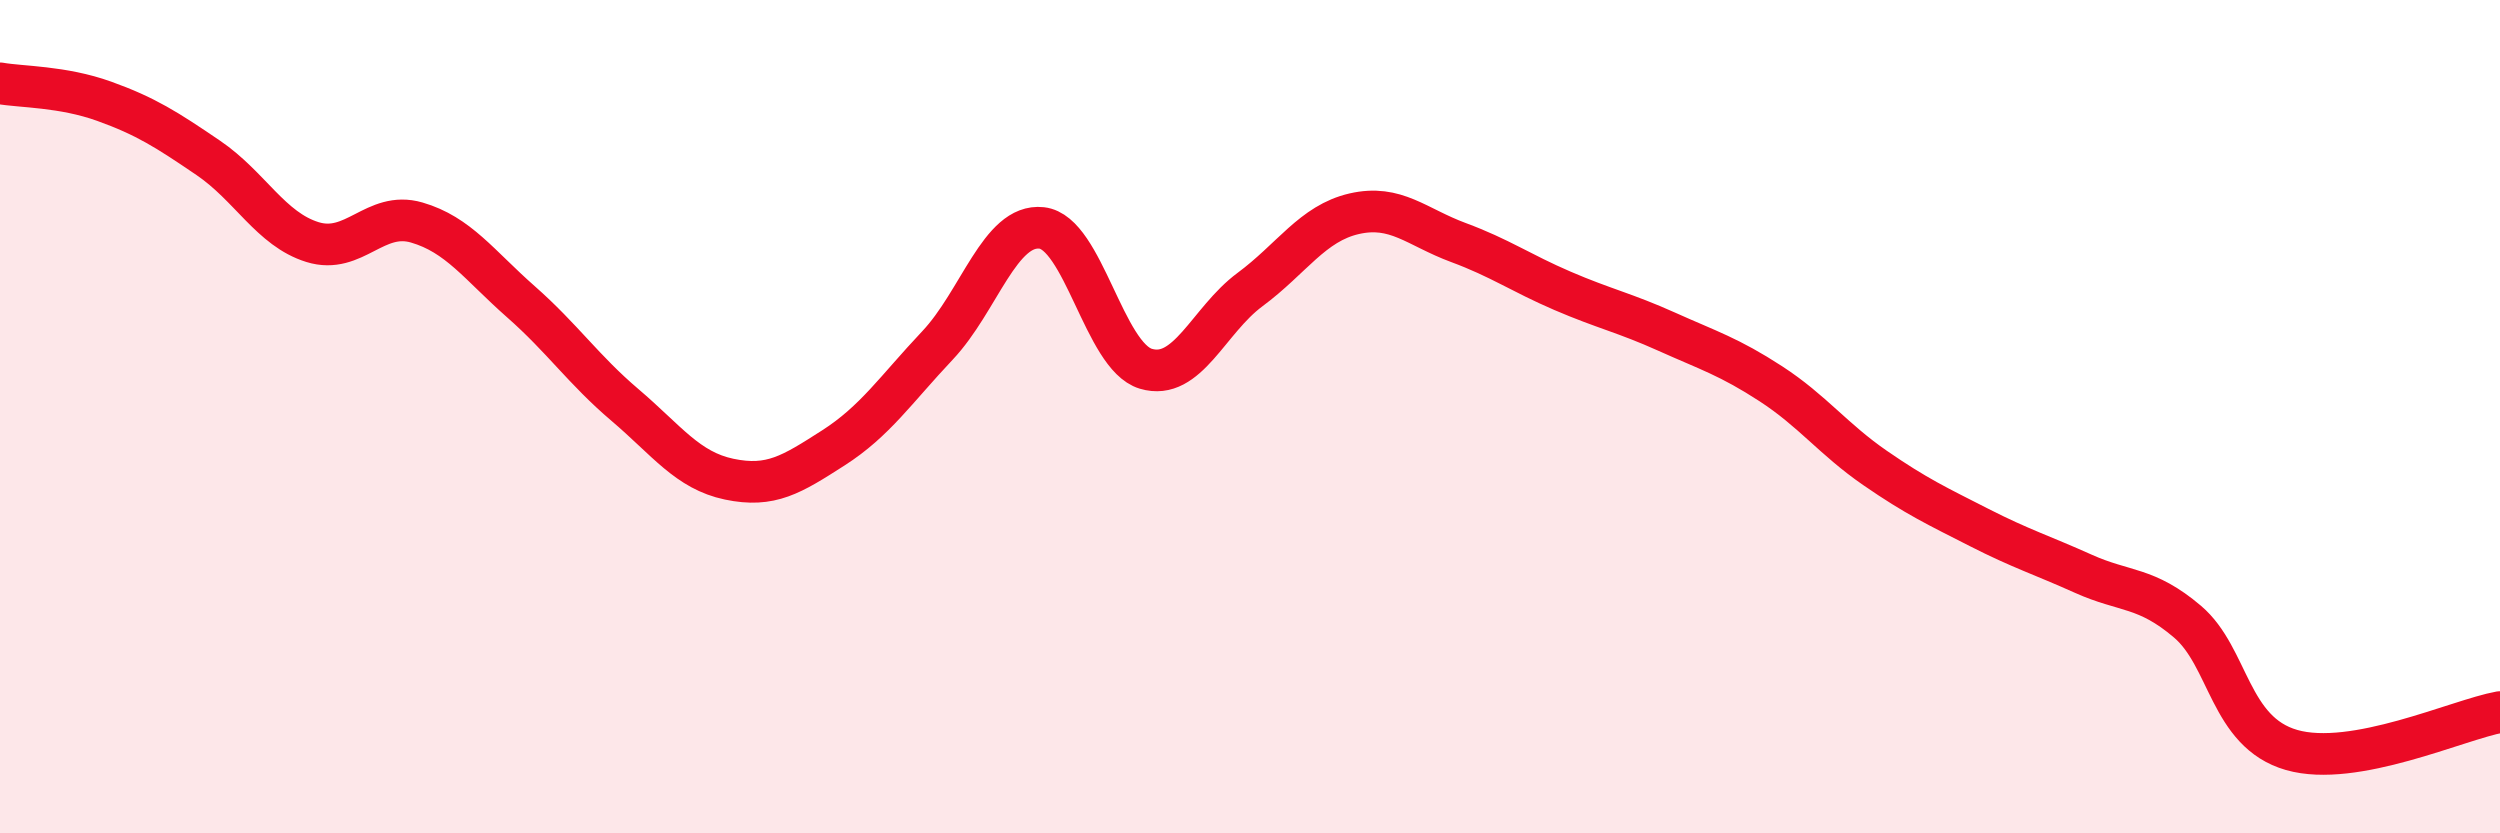
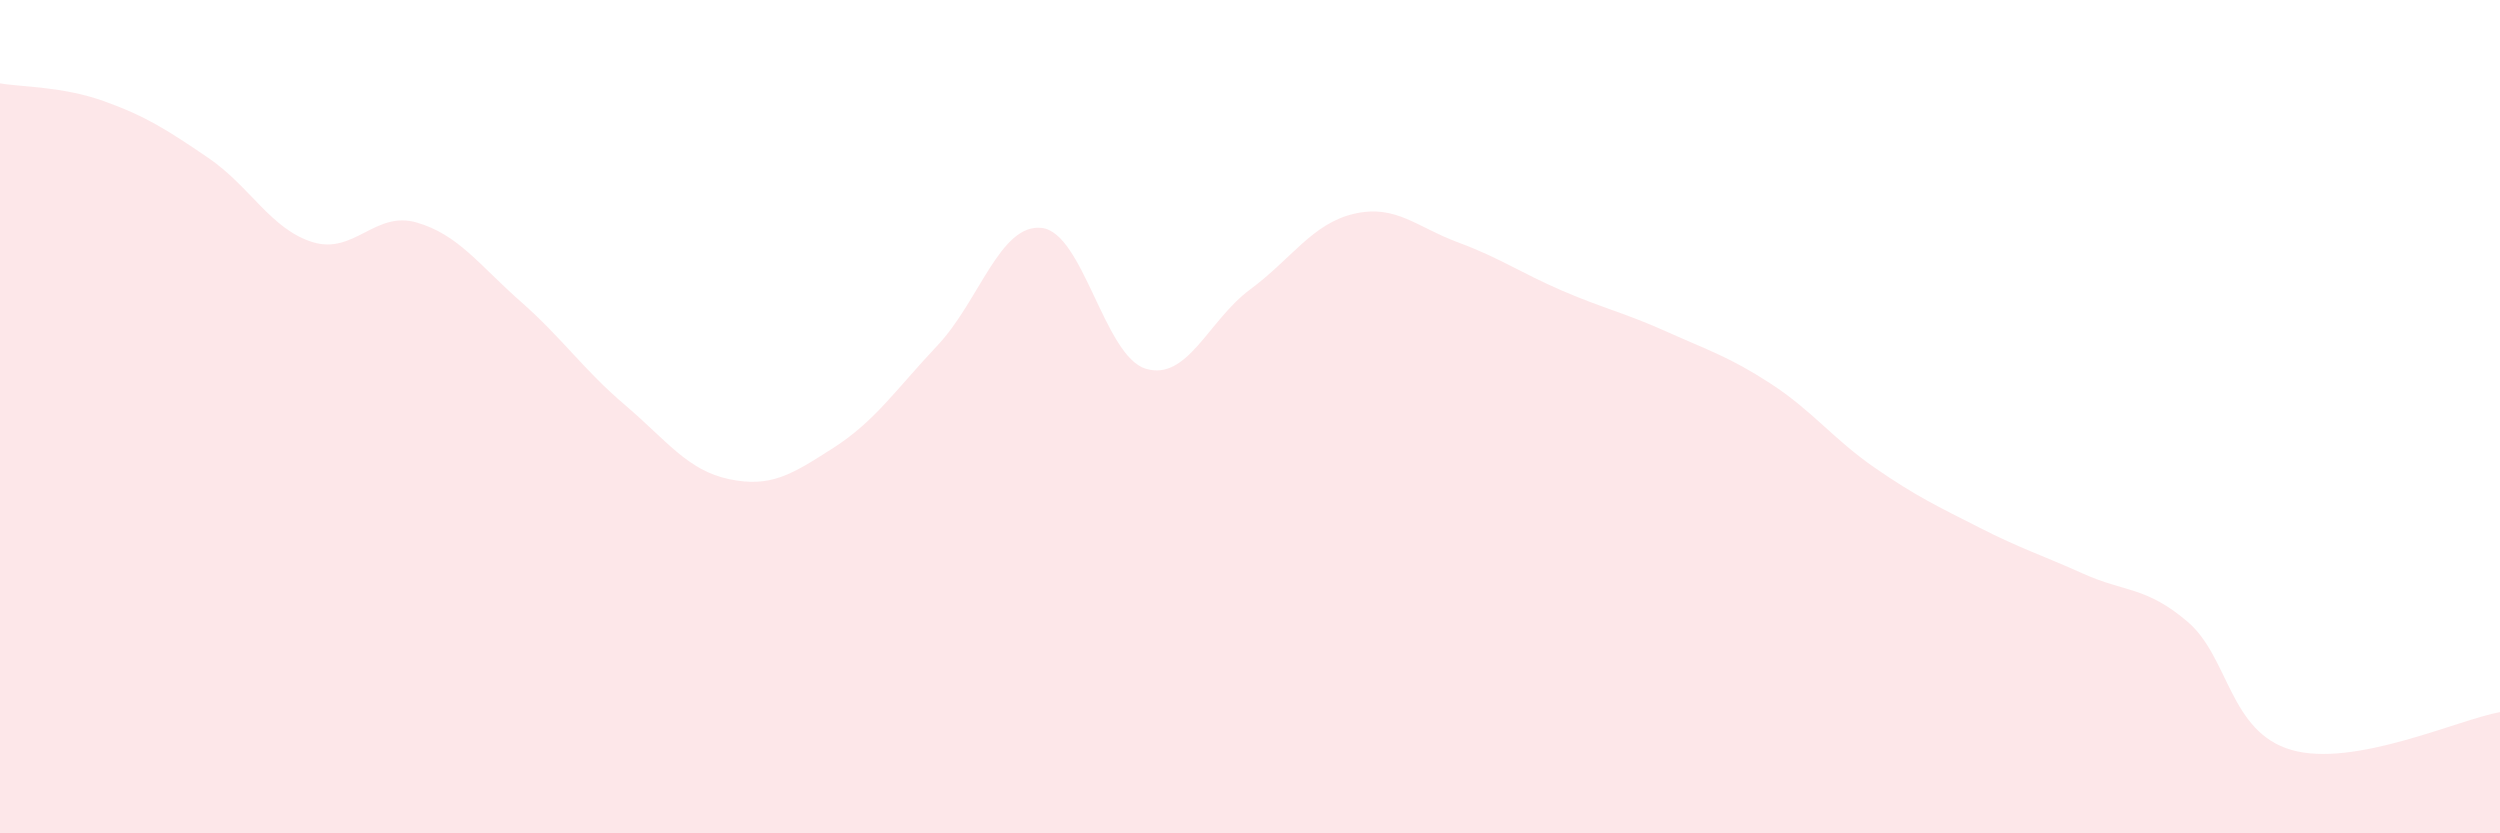
<svg xmlns="http://www.w3.org/2000/svg" width="60" height="20" viewBox="0 0 60 20">
  <path d="M 0,2 C 0.5,2.09 1.5,2.07 2.5,2.43 C 3.5,2.79 4,3.11 5,3.79 C 6,4.47 6.5,5.5 7.5,5.81 C 8.5,6.12 9,5.05 10,5.34 C 11,5.63 11.5,6.36 12.5,7.24 C 13.5,8.12 14,8.87 15,9.72 C 16,10.57 16.5,11.29 17.5,11.5 C 18.5,11.71 19,11.39 20,10.75 C 21,10.11 21.5,9.35 22.5,8.29 C 23.5,7.23 24,5.36 25,5.47 C 26,5.58 26.5,8.55 27.5,8.85 C 28.5,9.15 29,7.69 30,6.95 C 31,6.21 31.5,5.36 32.5,5.13 C 33.5,4.9 34,5.45 35,5.82 C 36,6.19 36.5,6.55 37.5,6.98 C 38.5,7.41 39,7.51 40,7.96 C 41,8.41 41.5,8.56 42.5,9.21 C 43.5,9.86 44,10.54 45,11.23 C 46,11.92 46.5,12.15 47.5,12.66 C 48.5,13.17 49,13.32 50,13.77 C 51,14.22 51.5,14.07 52.5,14.92 C 53.5,15.77 53.5,17.57 55,18 C 56.5,18.43 59,17.27 60,17.09L60 20L0 20Z" fill="#EB0A25" opacity="0.1" stroke-linecap="round" stroke-linejoin="round" />
-   <path d="M 0,2 C 0.5,2.09 1.5,2.07 2.5,2.43 C 3.5,2.79 4,3.11 5,3.79 C 6,4.47 6.5,5.5 7.5,5.81 C 8.5,6.12 9,5.05 10,5.34 C 11,5.63 11.5,6.36 12.5,7.24 C 13.5,8.12 14,8.87 15,9.72 C 16,10.57 16.5,11.29 17.5,11.5 C 18.5,11.71 19,11.39 20,10.75 C 21,10.11 21.5,9.35 22.5,8.29 C 23.5,7.23 24,5.36 25,5.47 C 26,5.58 26.5,8.55 27.5,8.85 C 28.5,9.15 29,7.69 30,6.95 C 31,6.21 31.5,5.36 32.5,5.13 C 33.5,4.9 34,5.45 35,5.82 C 36,6.19 36.5,6.55 37.5,6.98 C 38.5,7.41 39,7.51 40,7.96 C 41,8.41 41.5,8.56 42.5,9.21 C 43.5,9.86 44,10.54 45,11.23 C 46,11.92 46.5,12.15 47.5,12.66 C 48.5,13.17 49,13.32 50,13.77 C 51,14.22 51.5,14.07 52.5,14.92 C 53.5,15.77 53.5,17.57 55,18 C 56.5,18.43 59,17.27 60,17.09" stroke="#EB0A25" stroke-width="1" fill="none" stroke-linecap="round" stroke-linejoin="round" />
</svg>